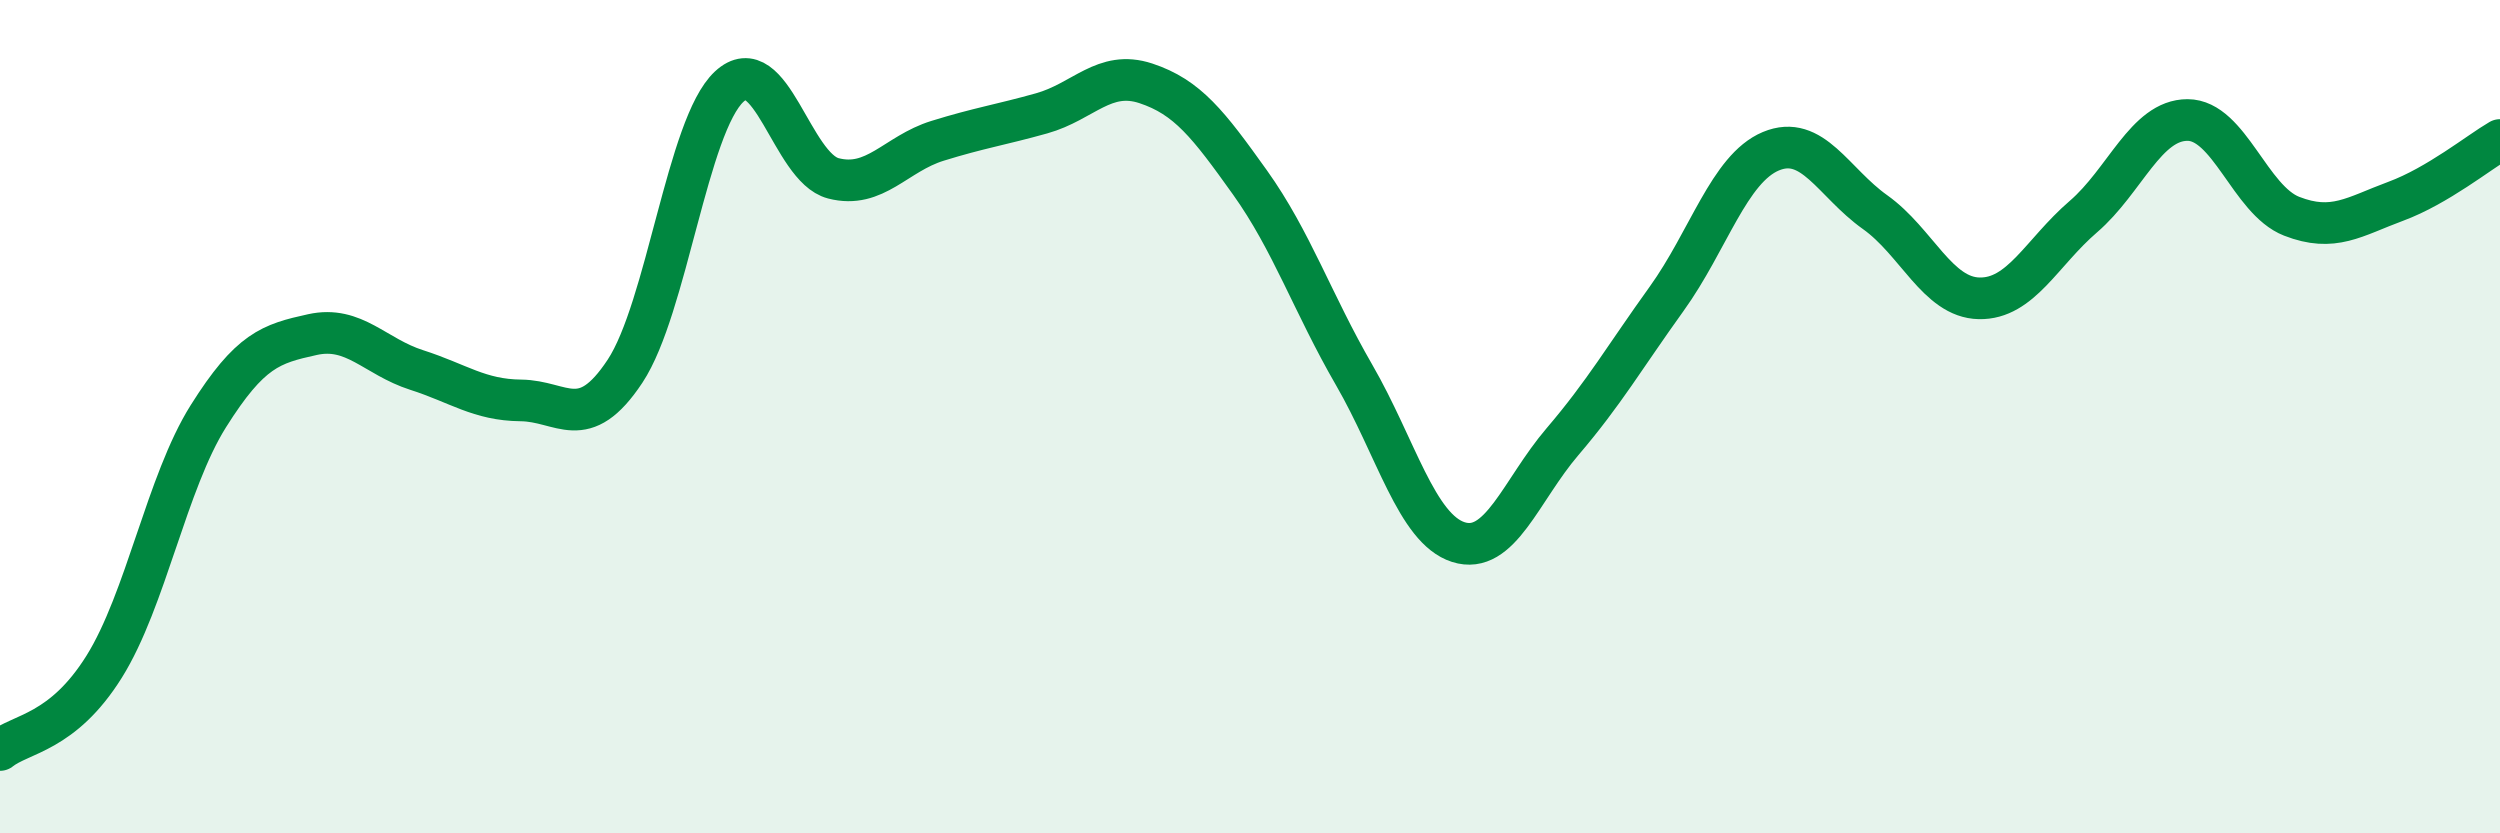
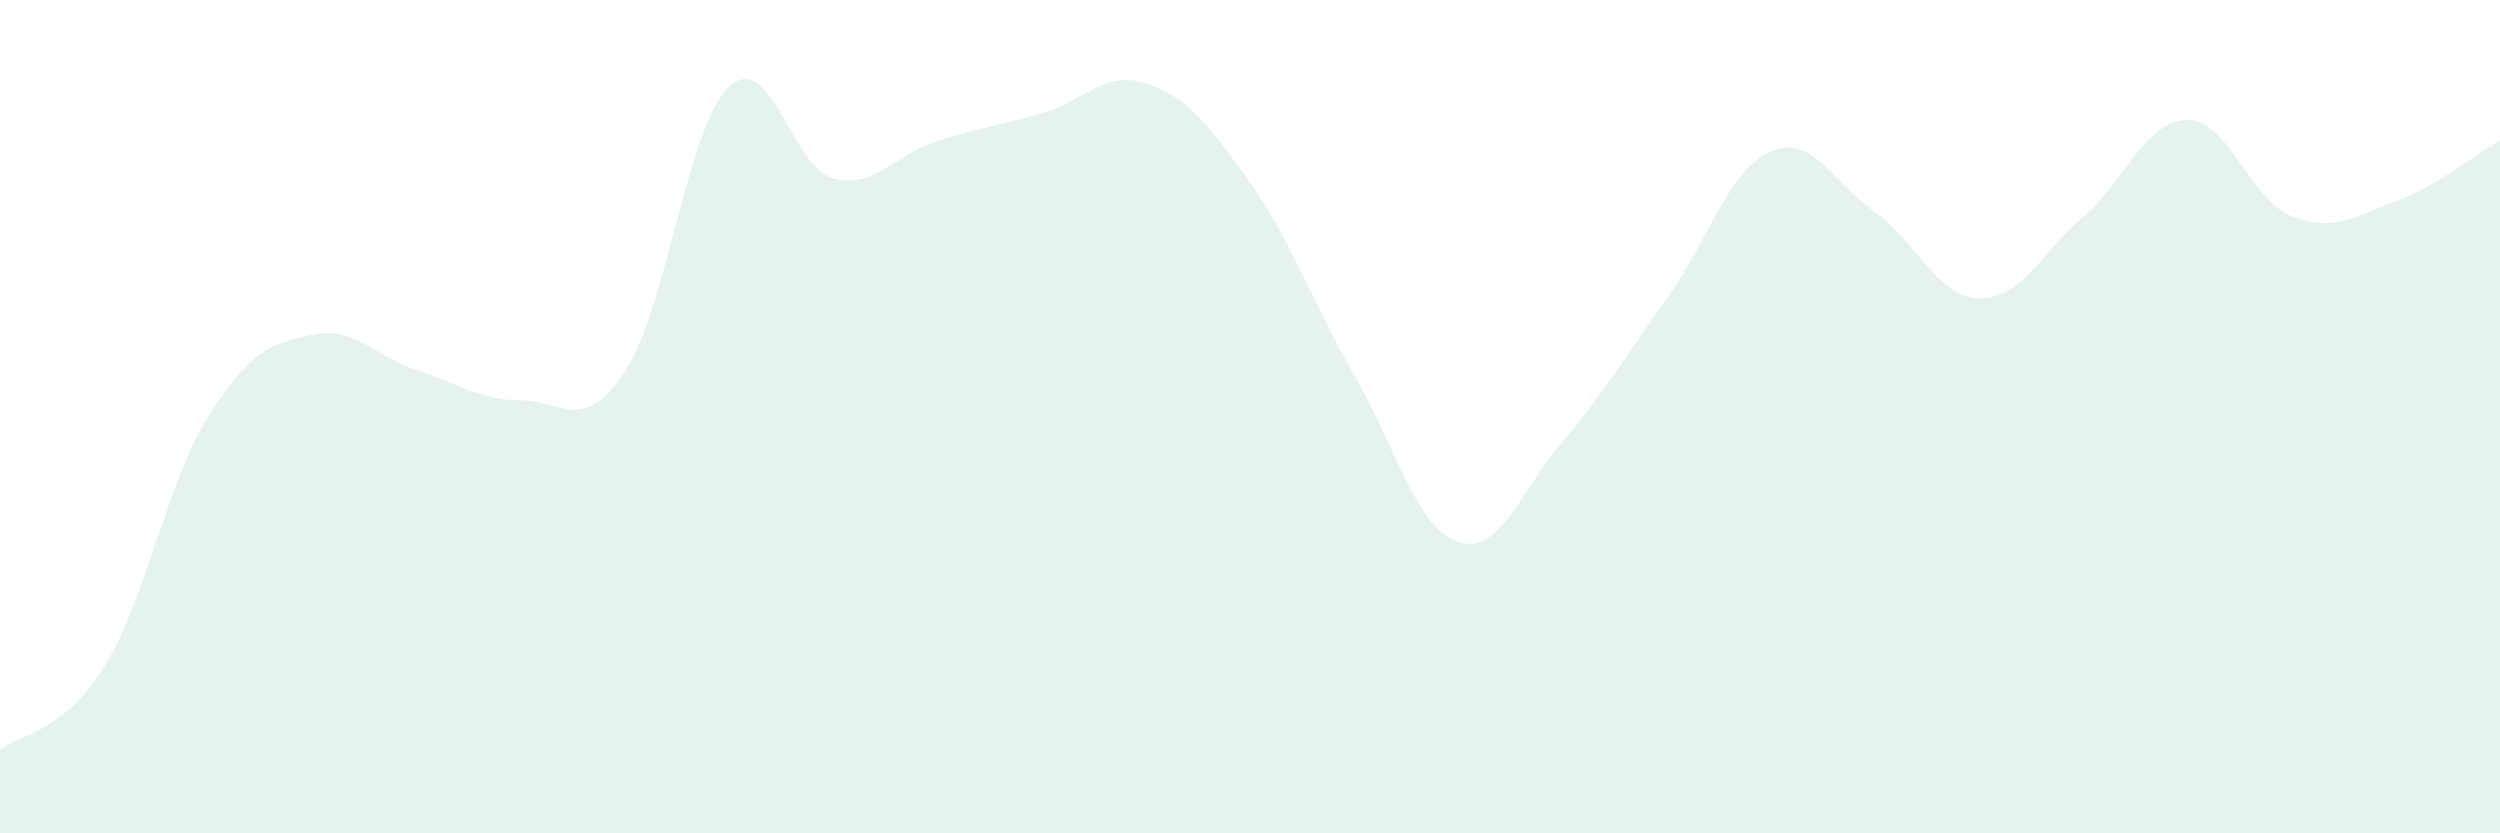
<svg xmlns="http://www.w3.org/2000/svg" width="60" height="20" viewBox="0 0 60 20">
  <path d="M 0,18 C 0.5,17.6 1.5,17.6 2.5,16 C 3.5,14.4 4,11.58 5,9.99 C 6,8.4 6.5,8.25 7.5,8.03 C 8.5,7.81 9,8.56 10,8.88 C 11,9.2 11.5,9.6 12.5,9.61 C 13.5,9.62 14,10.42 15,8.91 C 16,7.4 16.5,3.01 17.5,2.08 C 18.5,1.15 19,4.02 20,4.28 C 21,4.54 21.5,3.69 22.5,3.38 C 23.5,3.07 24,3 25,2.72 C 26,2.44 26.5,1.67 27.5,2 C 28.5,2.33 29,2.98 30,4.38 C 31,5.78 31.5,7.27 32.5,9 C 33.5,10.73 34,12.69 35,13.01 C 36,13.33 36.5,11.77 37.5,10.6 C 38.5,9.43 39,8.56 40,7.17 C 41,5.78 41.5,4.05 42.5,3.63 C 43.5,3.21 44,4.38 45,5.09 C 46,5.8 46.5,7.14 47.5,7.16 C 48.5,7.18 49,6.06 50,5.2 C 51,4.34 51.5,2.88 52.5,2.88 C 53.5,2.88 54,4.8 55,5.19 C 56,5.58 56.5,5.2 57.5,4.83 C 58.5,4.46 59.5,3.65 60,3.36L60 20L0 20Z" fill="#008740" opacity="0.1" stroke-linecap="round" stroke-linejoin="round" />
-   <path d="M 0,18 C 0.5,17.6 1.5,17.6 2.5,16 C 3.5,14.4 4,11.58 5,9.99 C 6,8.4 6.5,8.25 7.5,8.03 C 8.5,7.81 9,8.56 10,8.88 C 11,9.2 11.5,9.6 12.5,9.61 C 13.5,9.62 14,10.42 15,8.91 C 16,7.4 16.5,3.01 17.5,2.08 C 18.5,1.15 19,4.02 20,4.28 C 21,4.54 21.5,3.69 22.5,3.38 C 23.5,3.07 24,3 25,2.72 C 26,2.44 26.5,1.67 27.5,2 C 28.5,2.33 29,2.98 30,4.38 C 31,5.78 31.5,7.27 32.5,9 C 33.5,10.73 34,12.69 35,13.01 C 36,13.33 36.5,11.77 37.5,10.6 C 38.5,9.43 39,8.56 40,7.17 C 41,5.78 41.5,4.05 42.5,3.63 C 43.5,3.21 44,4.38 45,5.09 C 46,5.8 46.5,7.14 47.5,7.16 C 48.5,7.18 49,6.06 50,5.2 C 51,4.34 51.5,2.88 52.5,2.88 C 53.5,2.88 54,4.8 55,5.19 C 56,5.58 56.5,5.2 57.5,4.83 C 58.5,4.46 59.5,3.65 60,3.36" stroke="#008740" stroke-width="1" fill="none" stroke-linecap="round" stroke-linejoin="round" />
</svg>